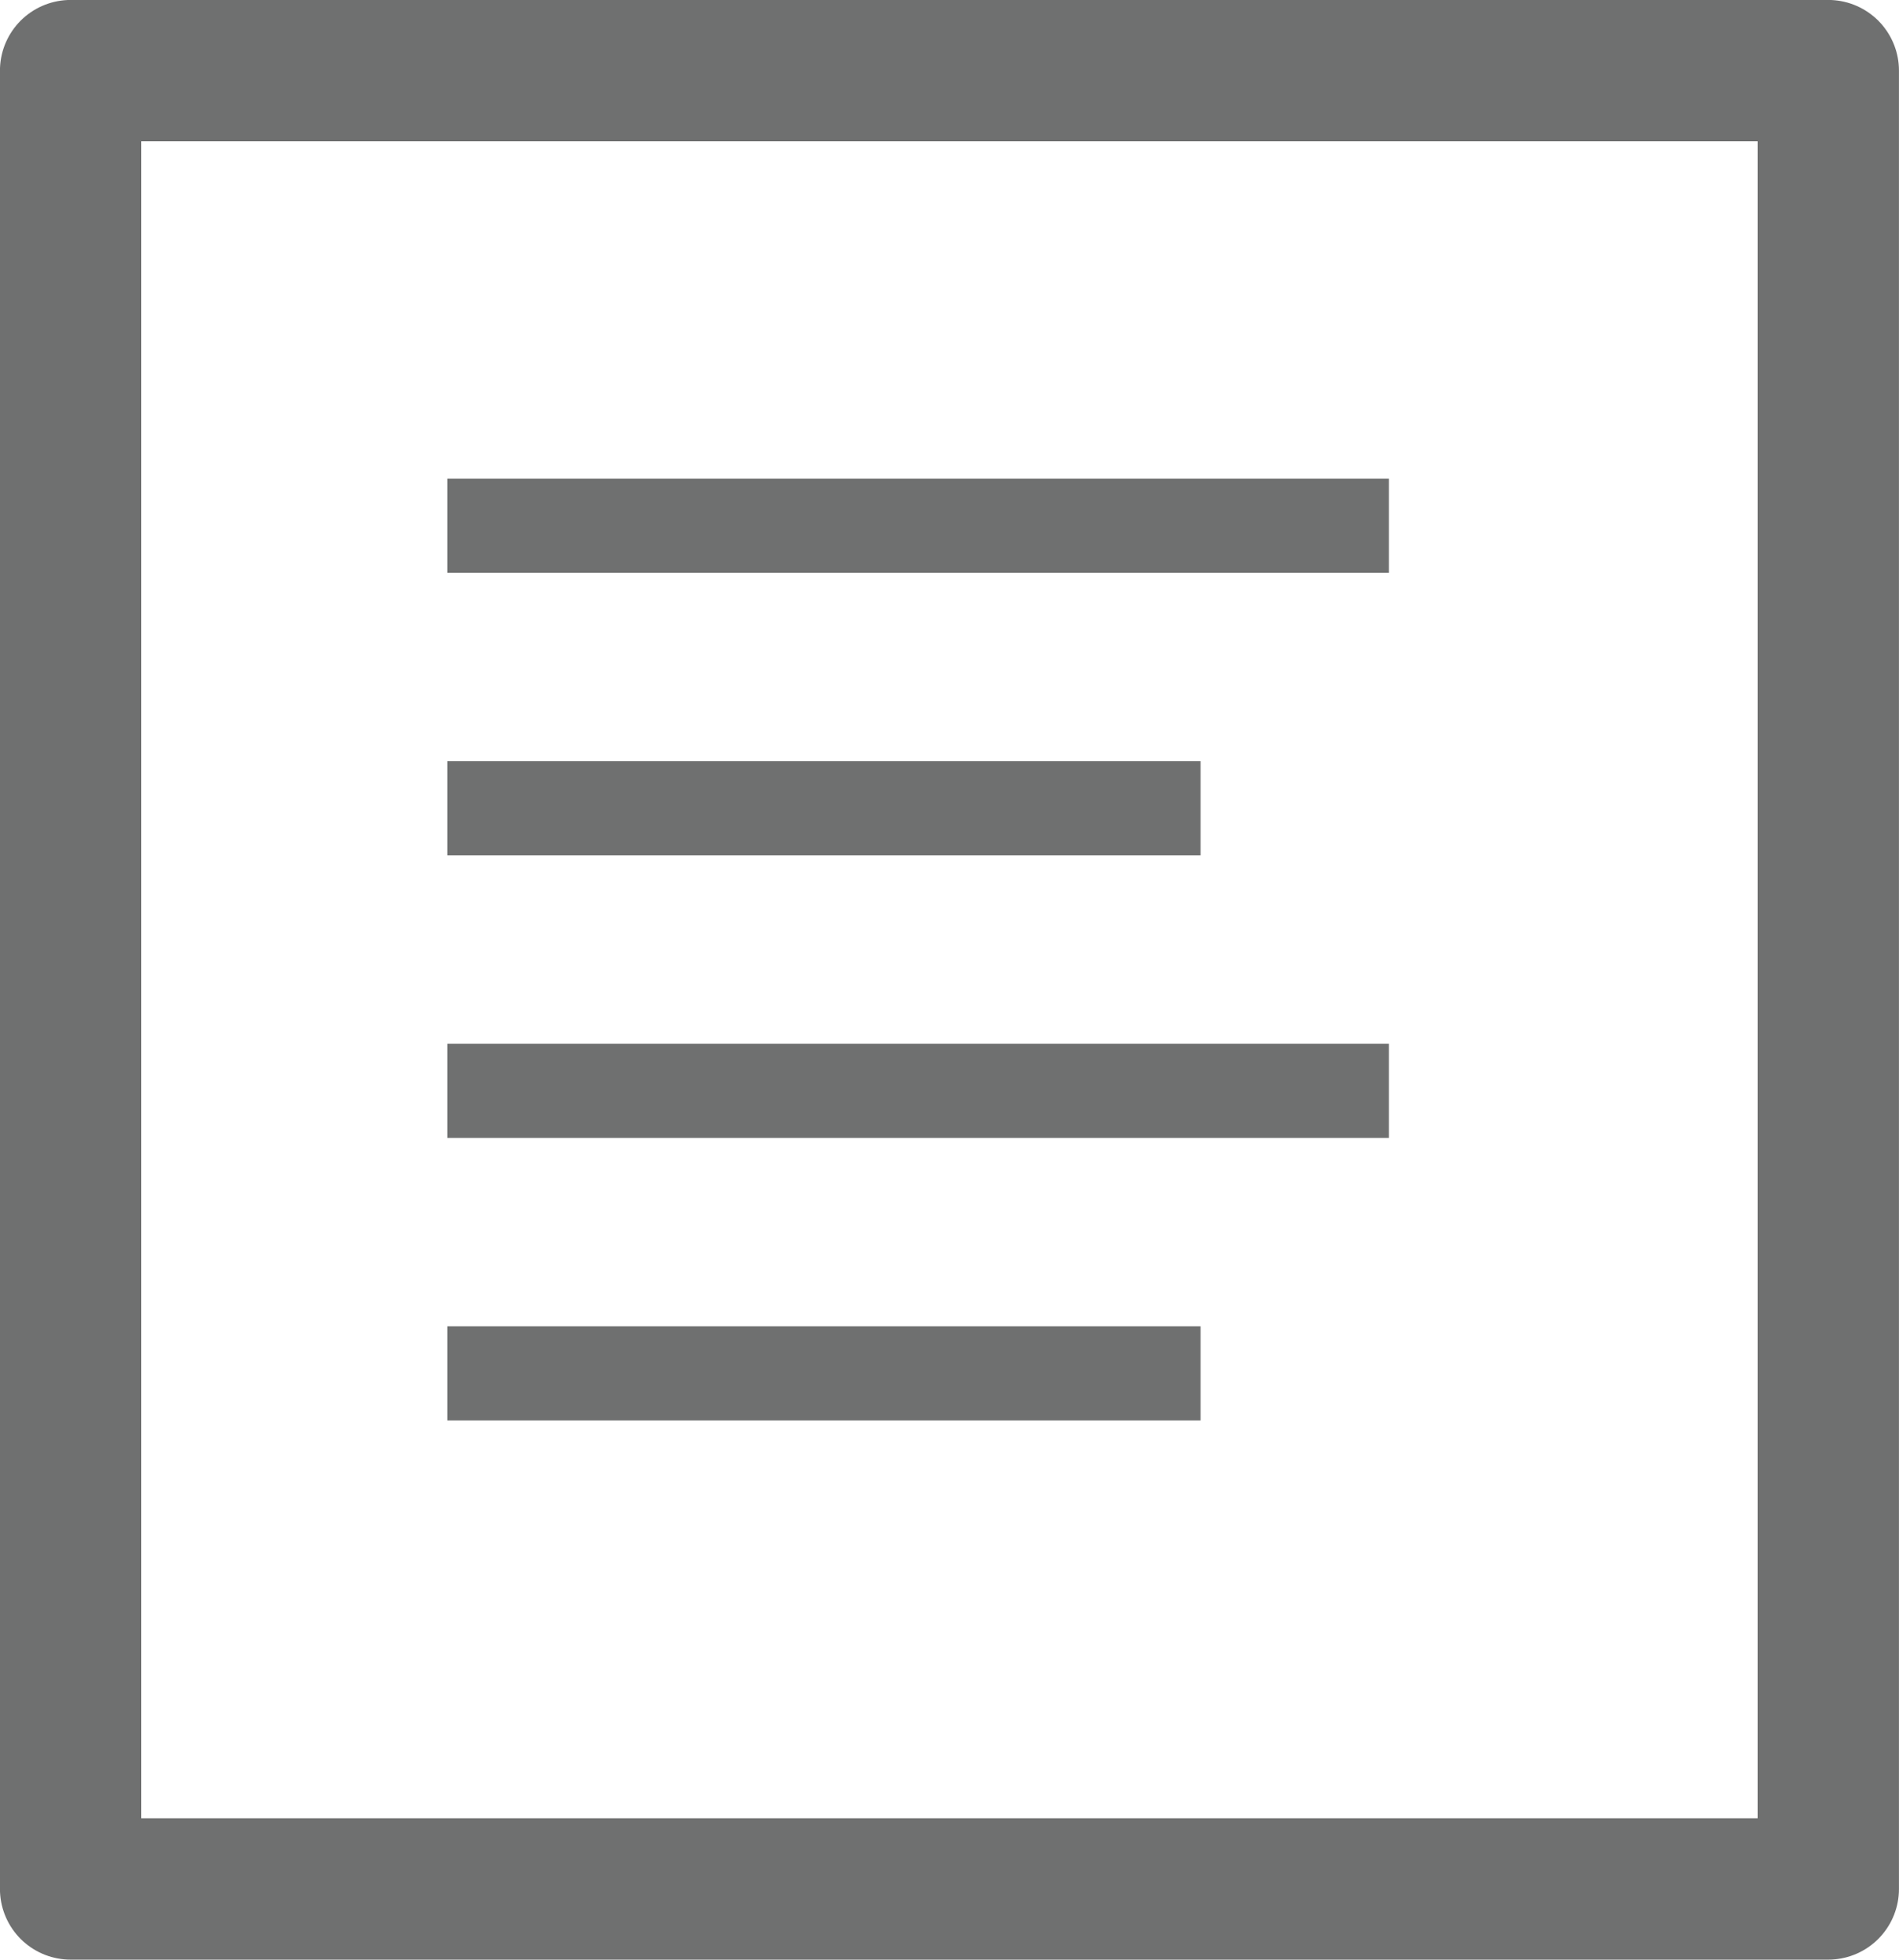
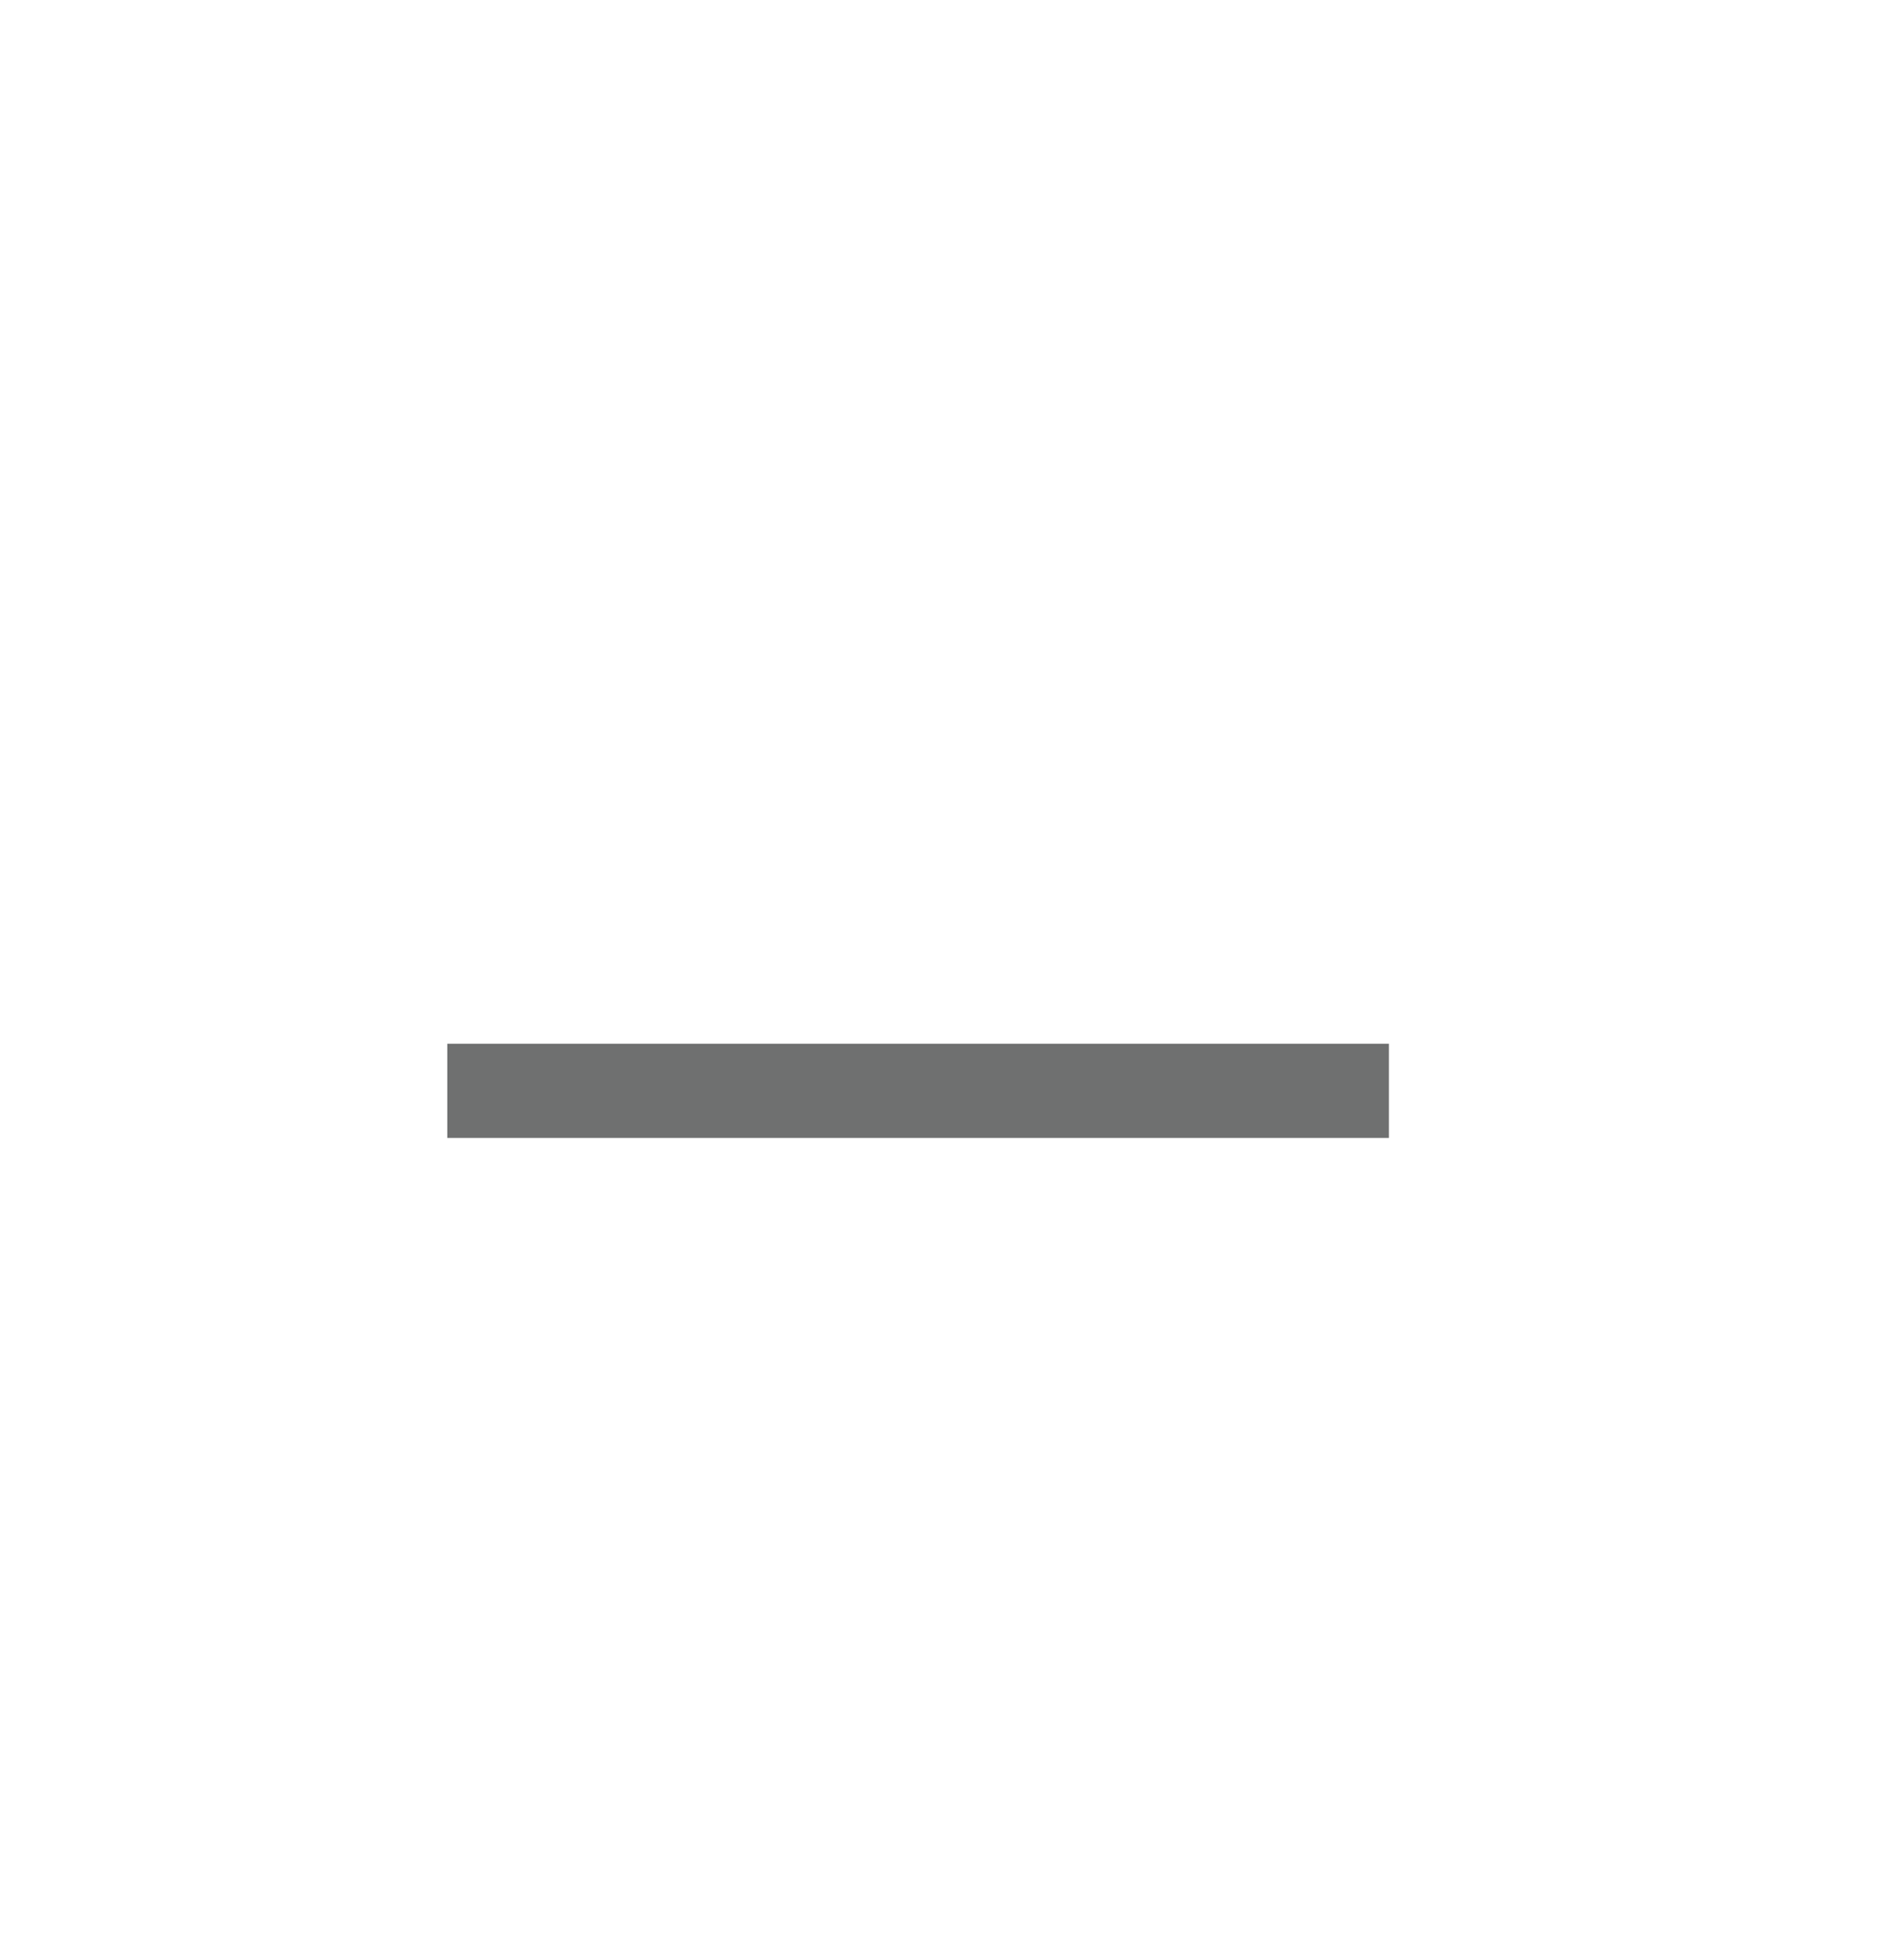
<svg xmlns="http://www.w3.org/2000/svg" version="1.1" id="Layer_1" x="0px" y="0px" width="20.167px" height="20.809px" viewBox="0 0 20.167 20.809" enable-background="new 0 0 20.167 20.809" xml:space="preserve">
  <g>
-     <rect x="0.75" y="0.75" fill="none" stroke="#6F7070" stroke-width="1.501" stroke-linejoin="round" width="18.666" height="19.308" />
-   </g>
-   <line fill="none" stroke="#6F7070" stroke-linejoin="round" x1="4.75" y1="5.583" x2="14.75" y2="5.583" />
-   <line fill="none" stroke="#6F7070" stroke-linejoin="round" x1="4.75" y1="8.583" x2="12.75" y2="8.583" />
+     </g>
  <line fill="none" stroke="#6F7070" stroke-linejoin="round" x1="4.75" y1="11.583" x2="14.75" y2="11.583" />
-   <line fill="none" stroke="#6F7070" stroke-linejoin="round" x1="4.75" y1="14.583" x2="12.75" y2="14.583" />
</svg>